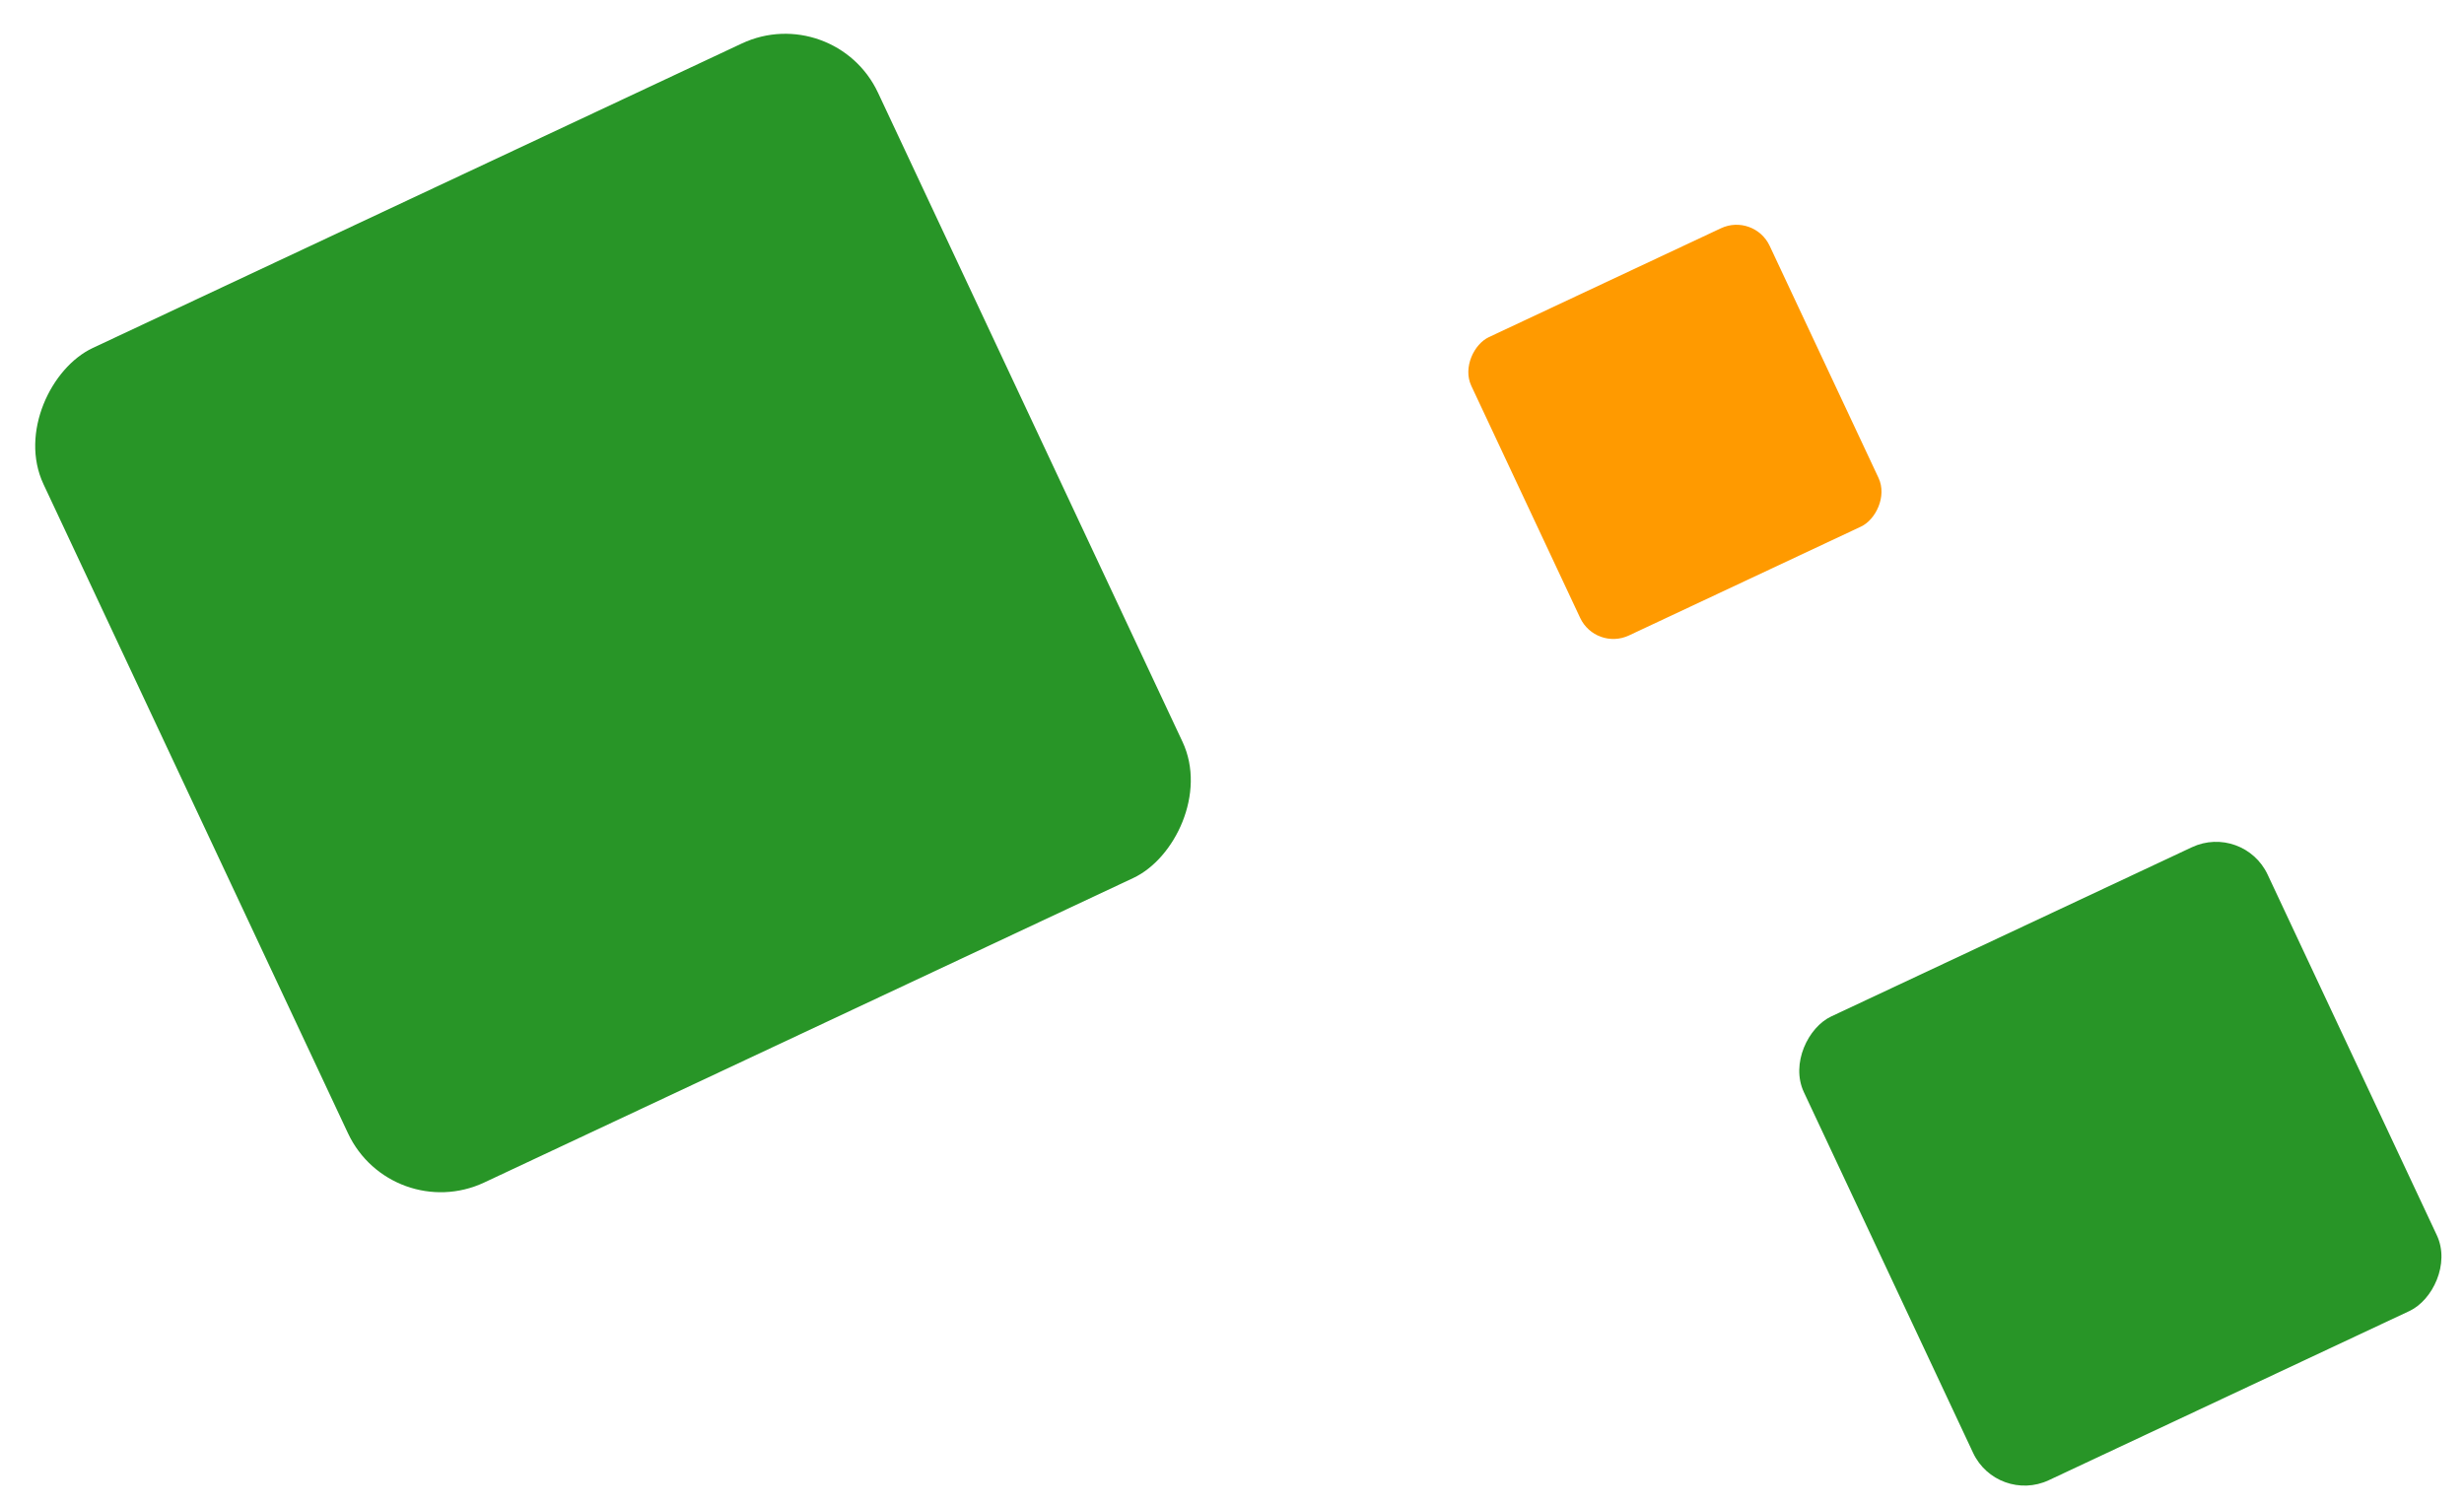
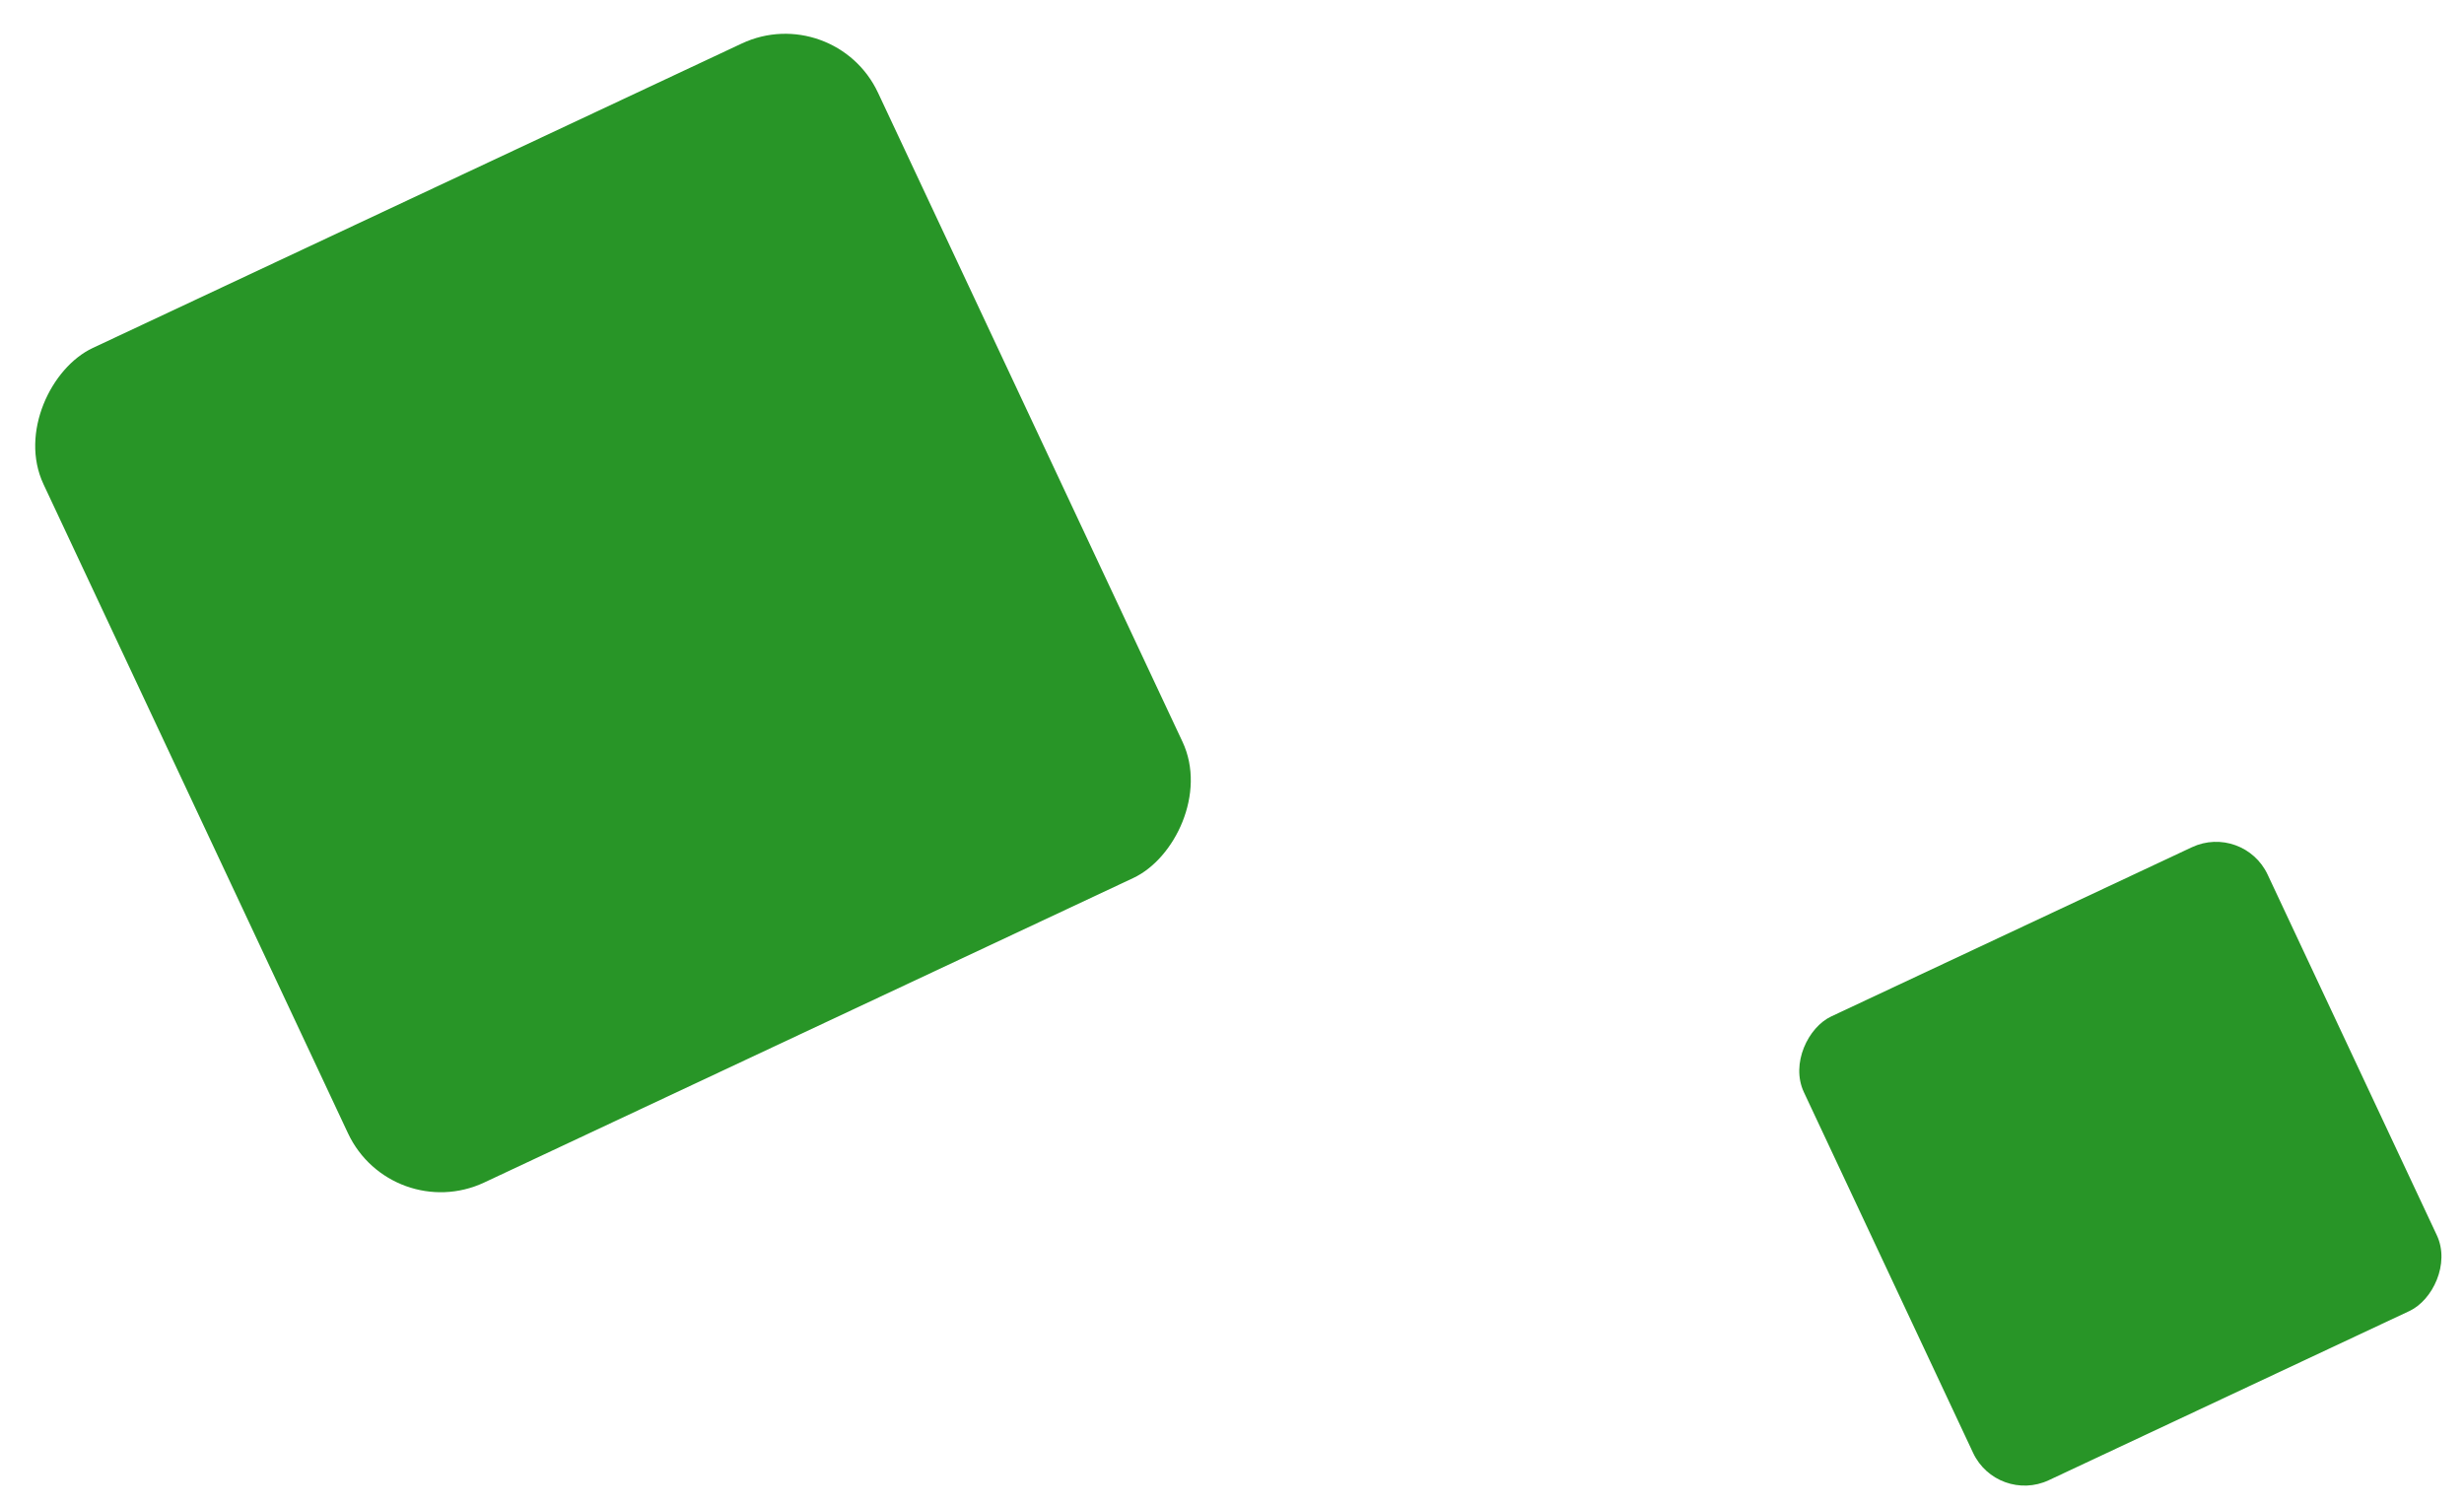
<svg xmlns="http://www.w3.org/2000/svg" width="669" height="409" viewBox="0 0 669 409" fill="none">
  <rect x="226.577" width="250.271" height="250.271" rx="27.808" transform="rotate(64.867 226.577 0)" fill="#289527" />
  <rect x="609.119" y="223.465" width="139.083" height="139.083" rx="15.454" transform="rotate(64.867 609.119 223.465)" fill="#289527" />
-   <rect x="476.26" y="57.75" width="89.481" height="89.481" rx="9.942" transform="rotate(64.867 476.26 57.75)" fill="#FF9A00" />
</svg>